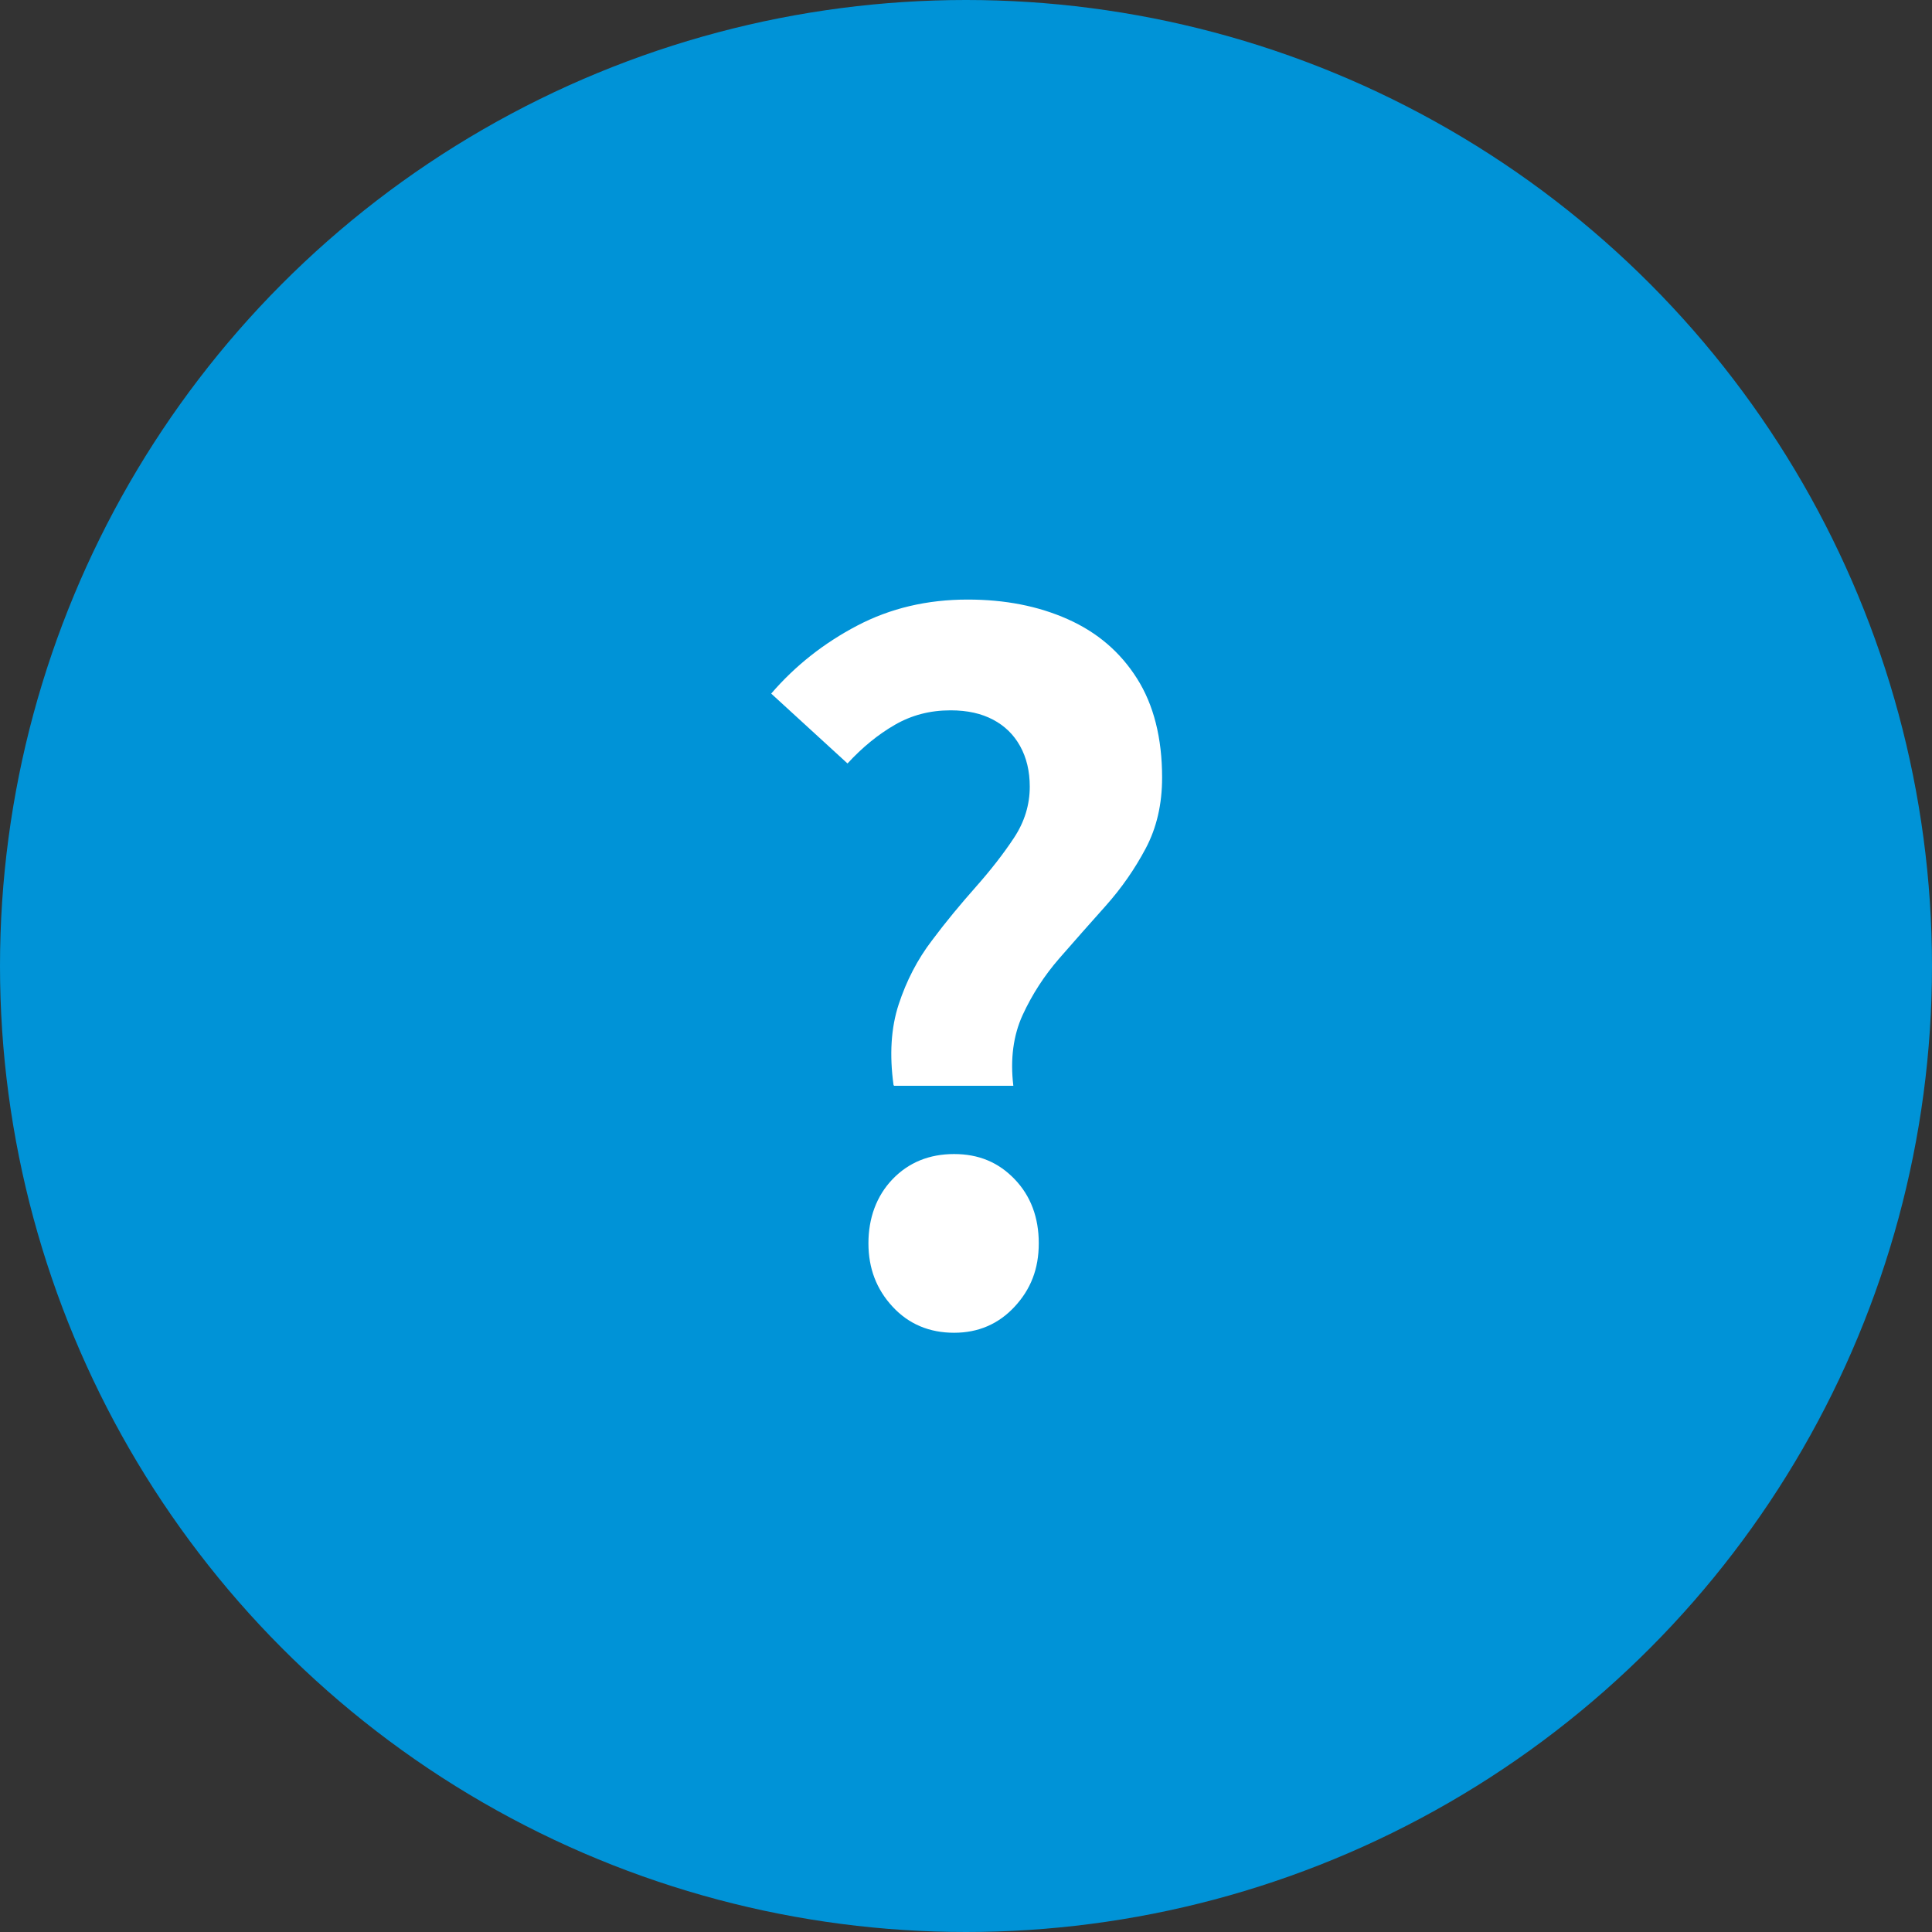
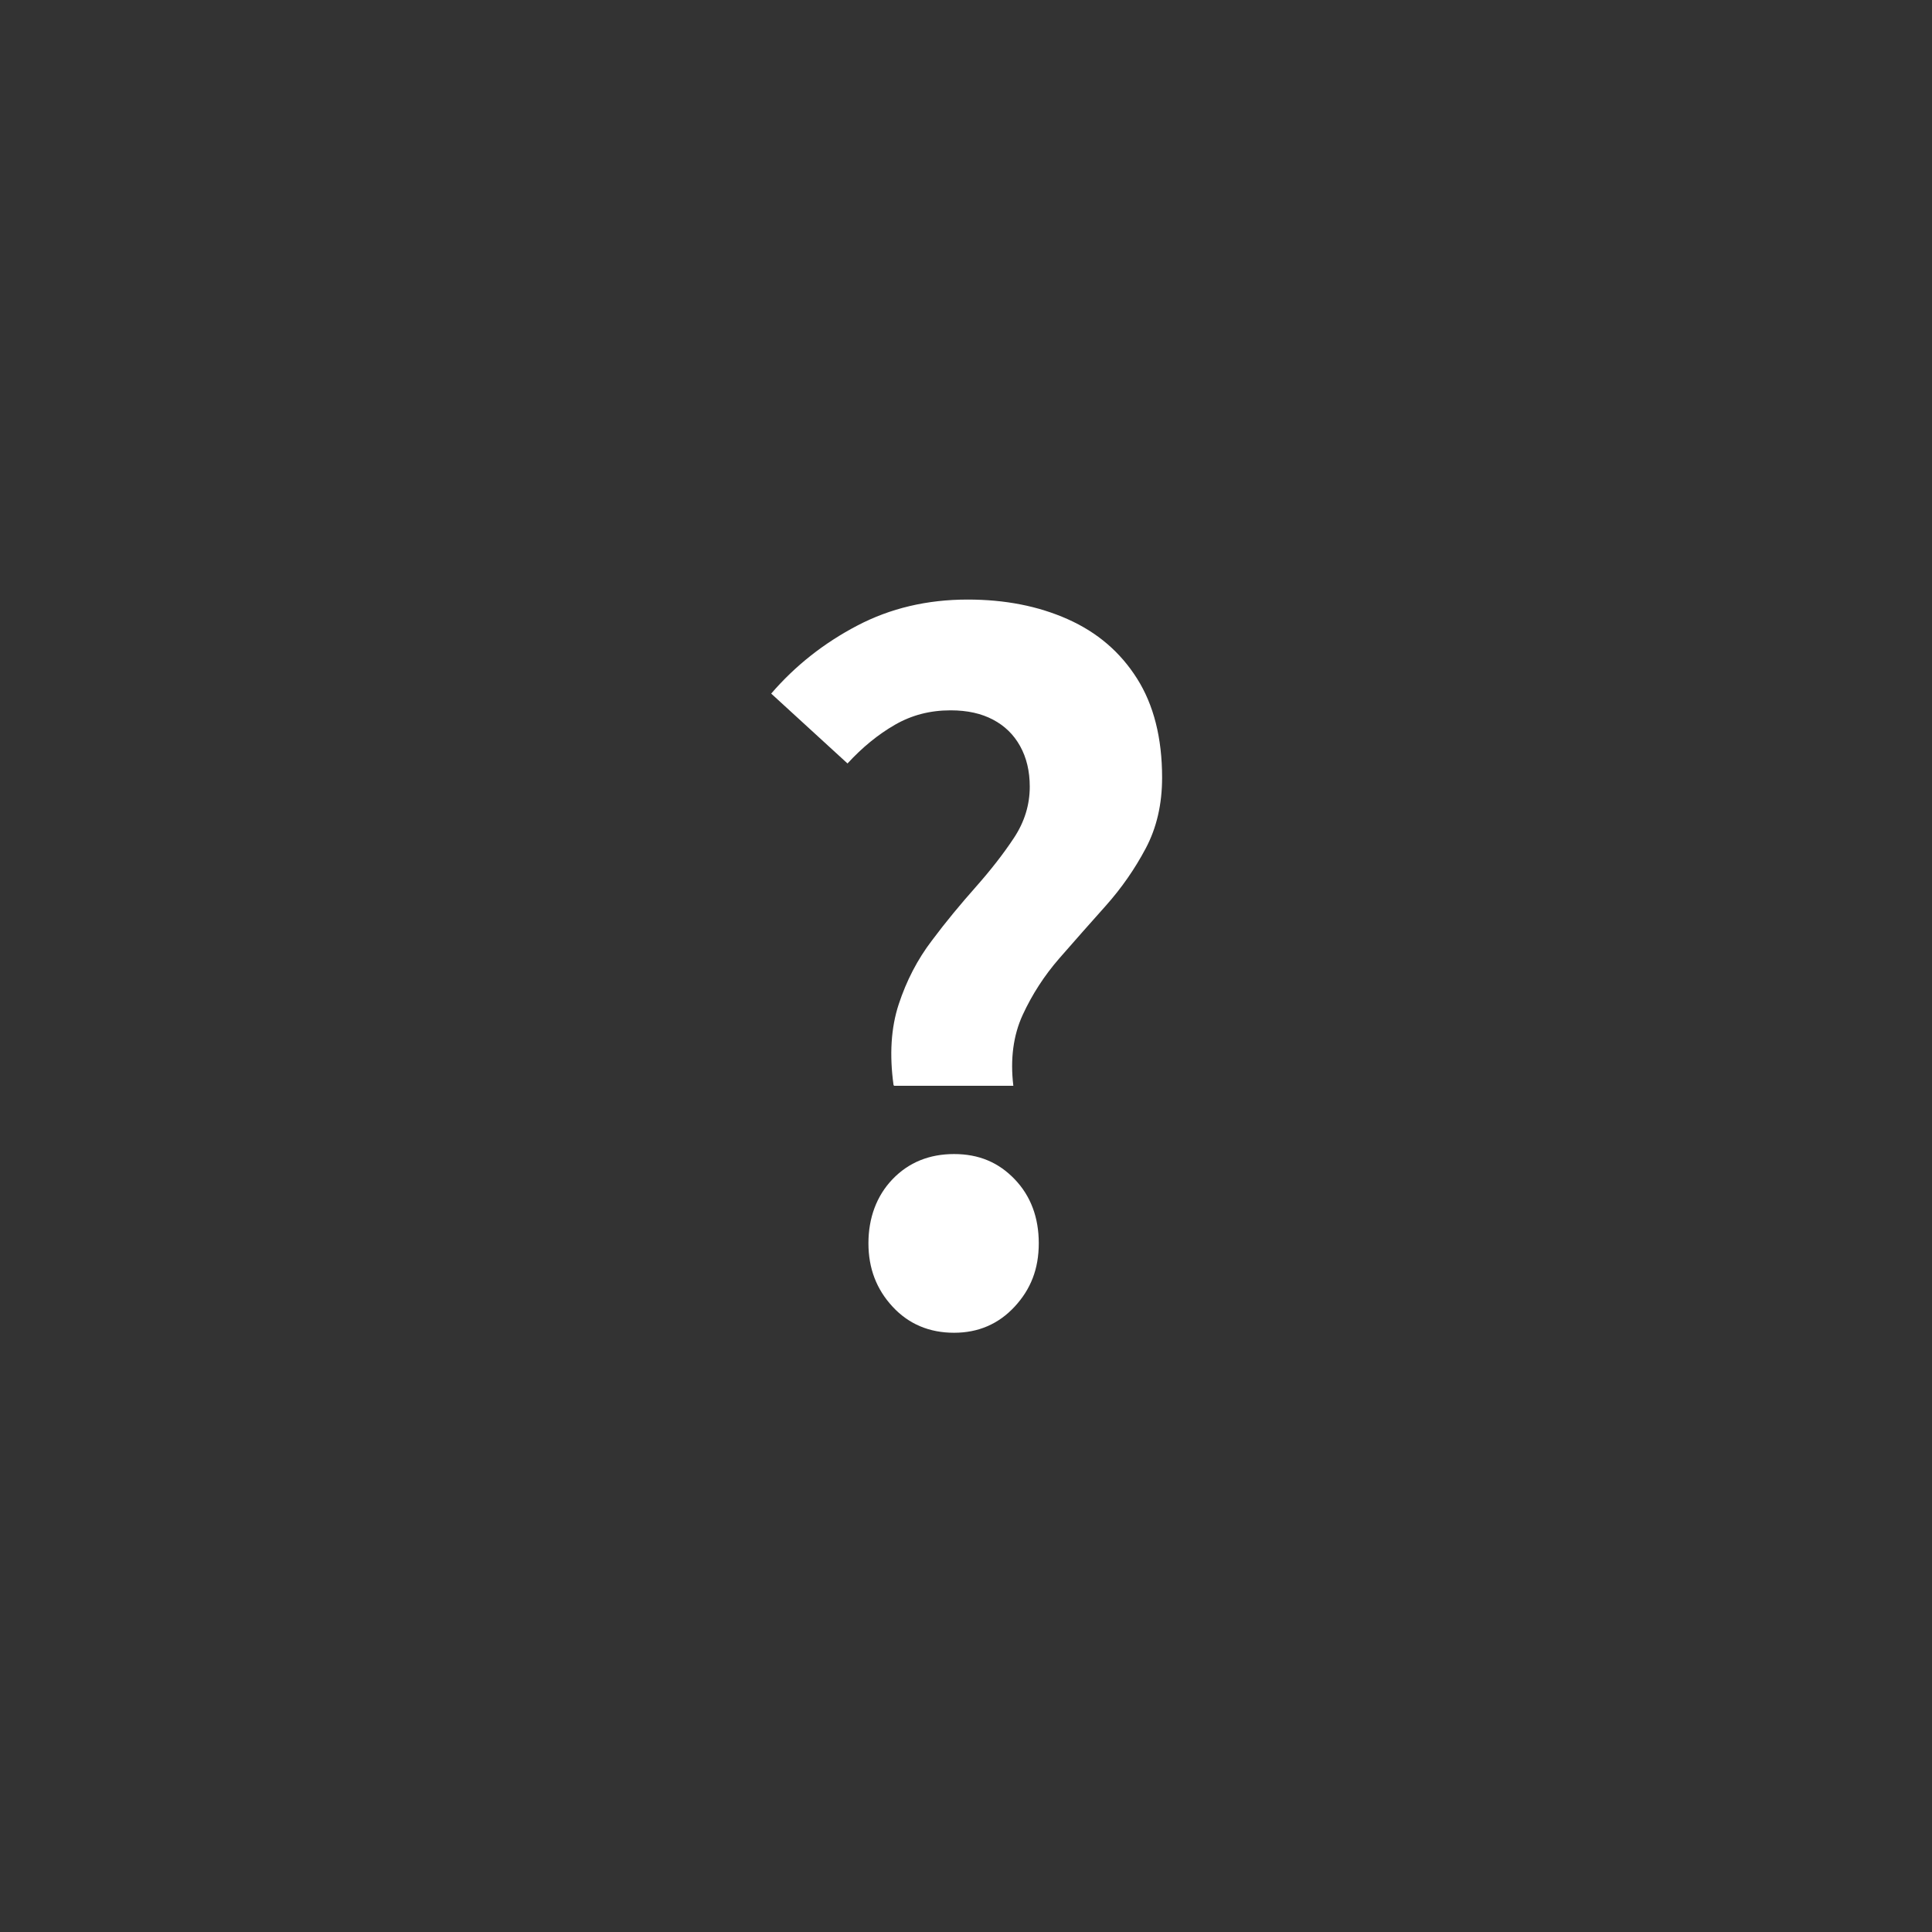
<svg xmlns="http://www.w3.org/2000/svg" id="_レイヤー_2" data-name="レイヤー 2" viewBox="0 0 60 60">
  <rect x="0" y="0" width="60" height="60" fill="#333333" stroke="none" />
  <defs>
    <style>
      .cls-1 {
        fill: #fff;
      }

      .cls-2 {
        fill: #0093d7;
      }
    </style>
  </defs>
  <g id="icon">
    <g>
-       <circle class="cls-2" cx="30" cy="30" r="30" />
      <path class="cls-1" d="m27.75,33.7c-.13-.94-.08-1.78.16-2.51.24-.73.58-1.39,1.03-1.98.44-.59.9-1.14,1.36-1.66.46-.52.86-1.03,1.19-1.53s.49-1.03.49-1.59c0-.48-.1-.9-.3-1.26s-.48-.63-.84-.82c-.36-.19-.79-.29-1.32-.29-.64,0-1.21.15-1.73.45-.52.3-1.01.7-1.47,1.2l-2.37-2.17c.75-.87,1.64-1.57,2.67-2.11,1.03-.54,2.17-.81,3.43-.81,1.16,0,2.19.2,3.11.61s1.63,1.02,2.15,1.84c.52.82.78,1.85.78,3.08,0,.83-.17,1.56-.51,2.2-.34.64-.75,1.23-1.24,1.78s-.97,1.09-1.44,1.63c-.47.54-.85,1.13-1.14,1.76s-.39,1.37-.29,2.2h-3.7Zm1.88,7.69c-.77,0-1.41-.27-1.91-.81s-.75-1.19-.75-1.97.25-1.47.75-1.99c.5-.52,1.14-.78,1.91-.78s1.38.26,1.88.78c.5.52.75,1.19.75,1.99s-.25,1.43-.75,1.97c-.5.54-1.13.81-1.88.81Z" />
    </g>
  </g>
</svg>